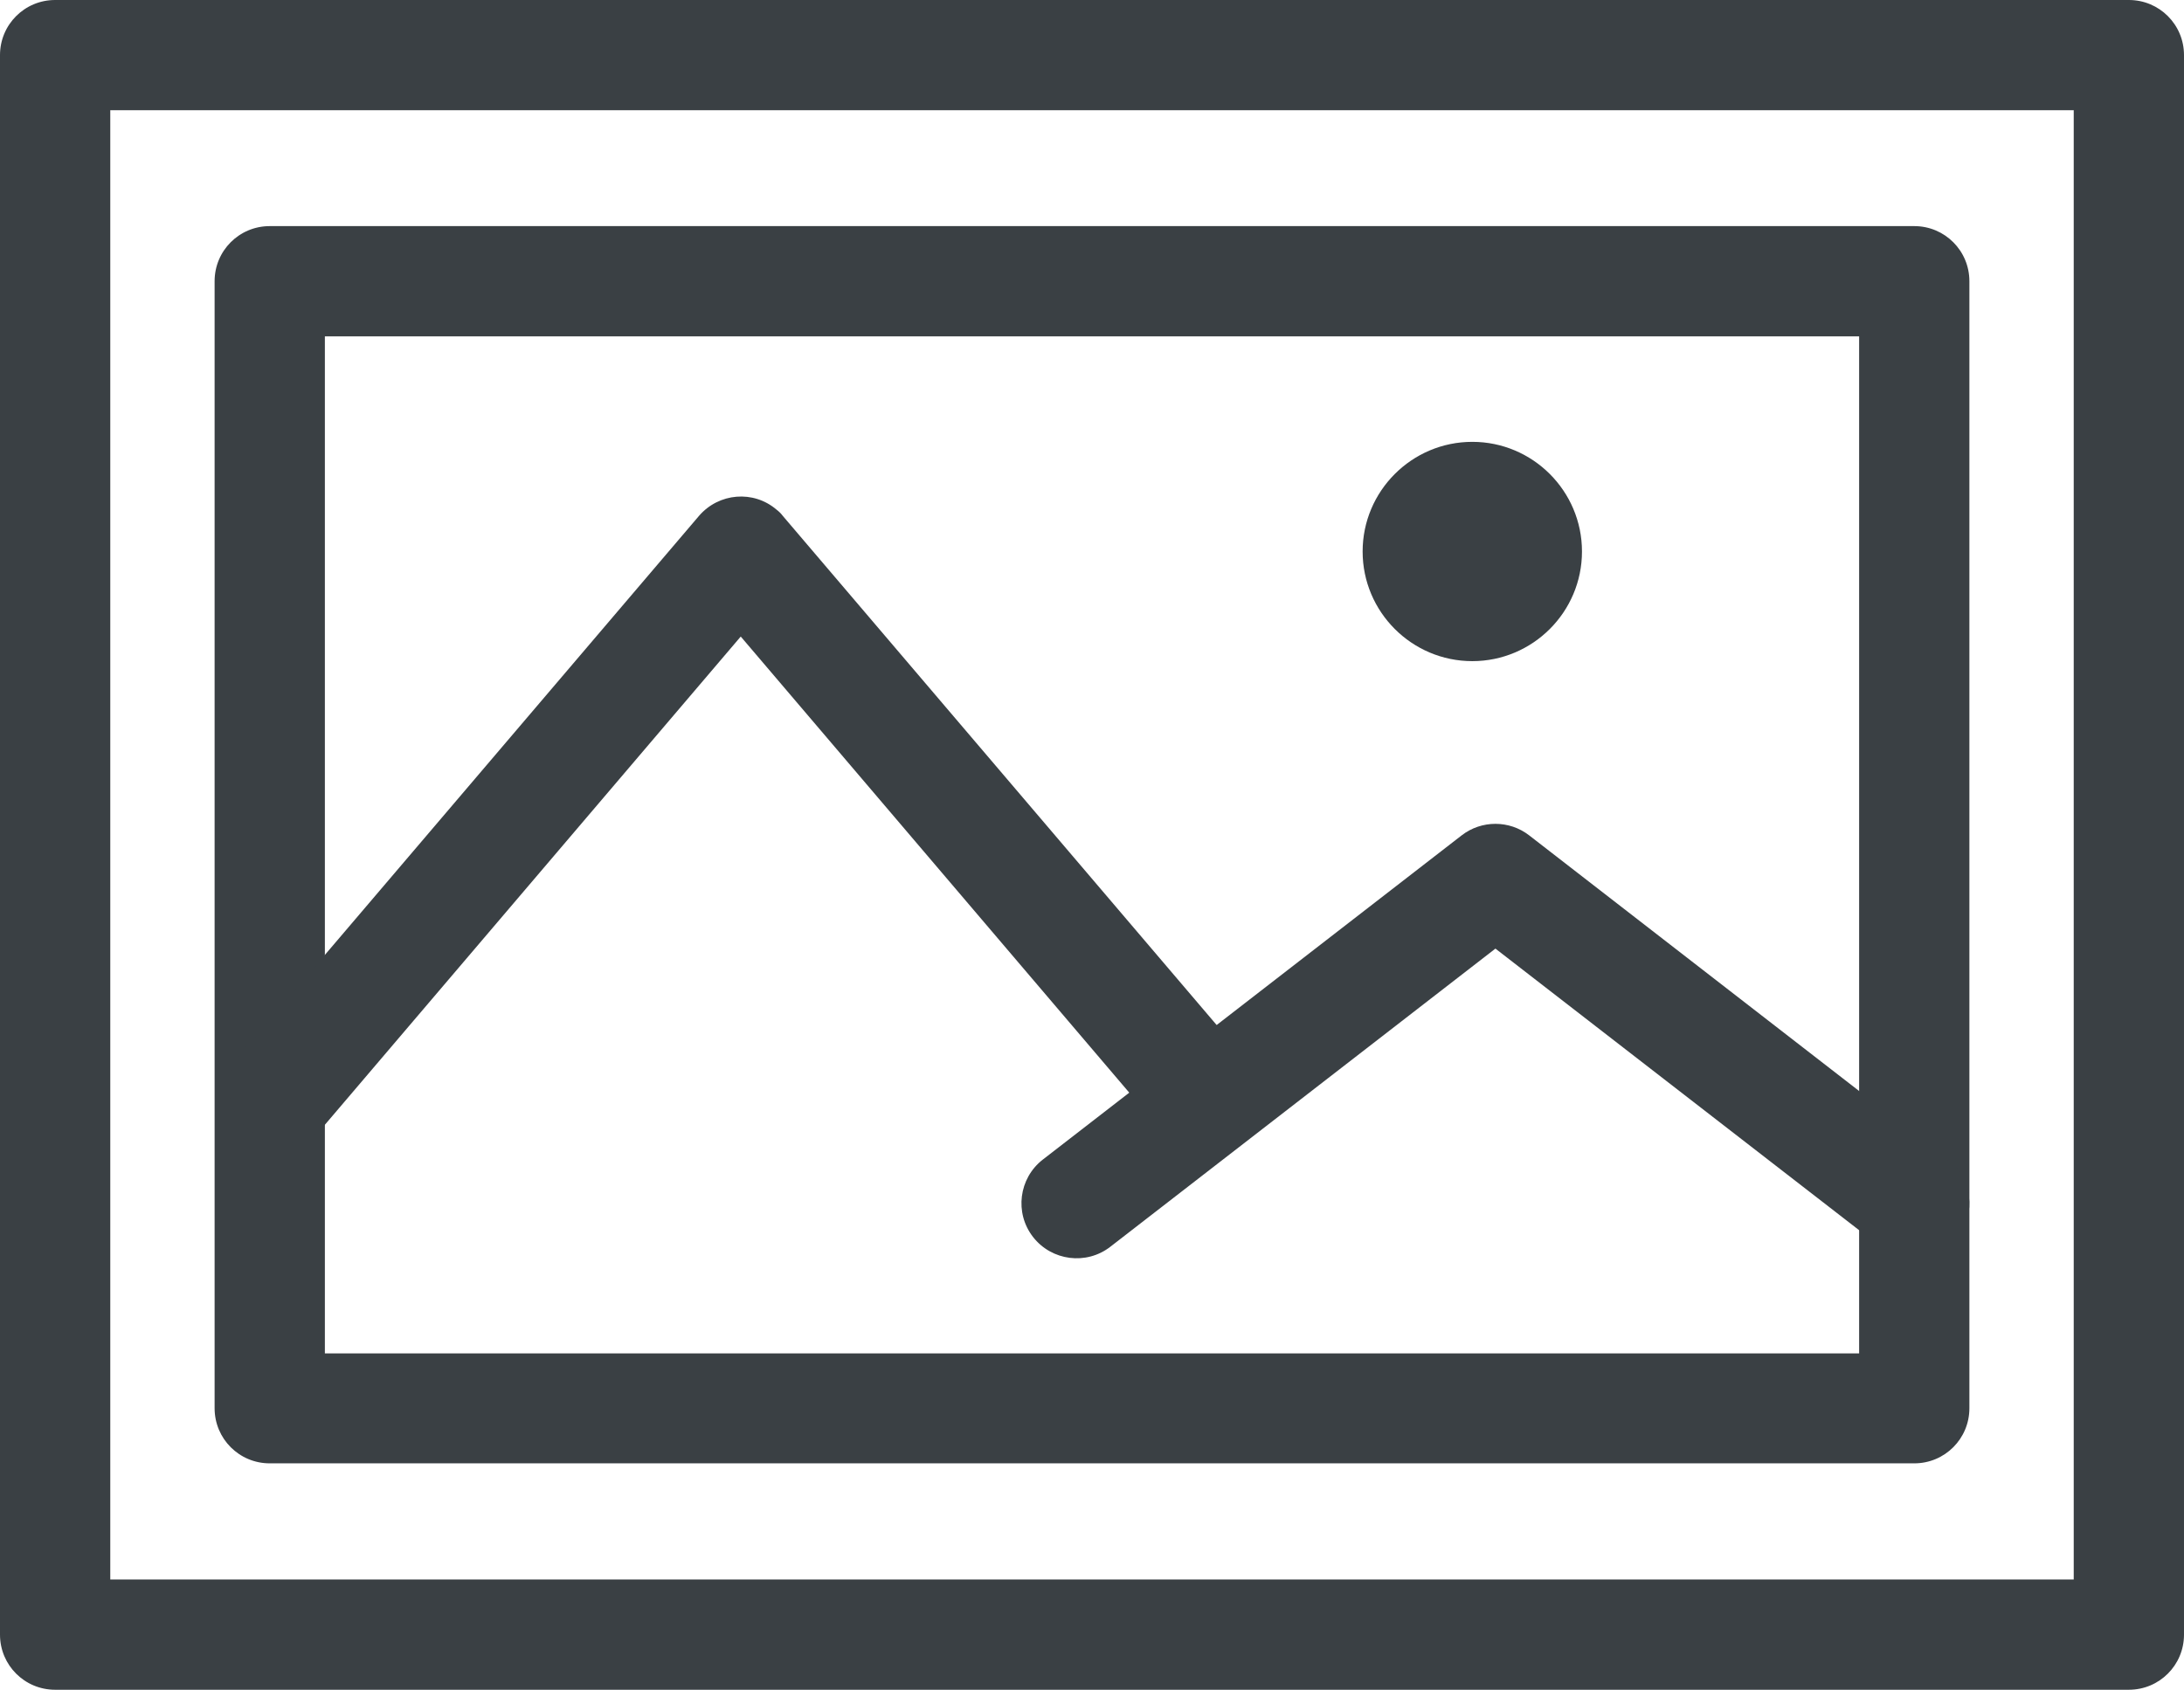
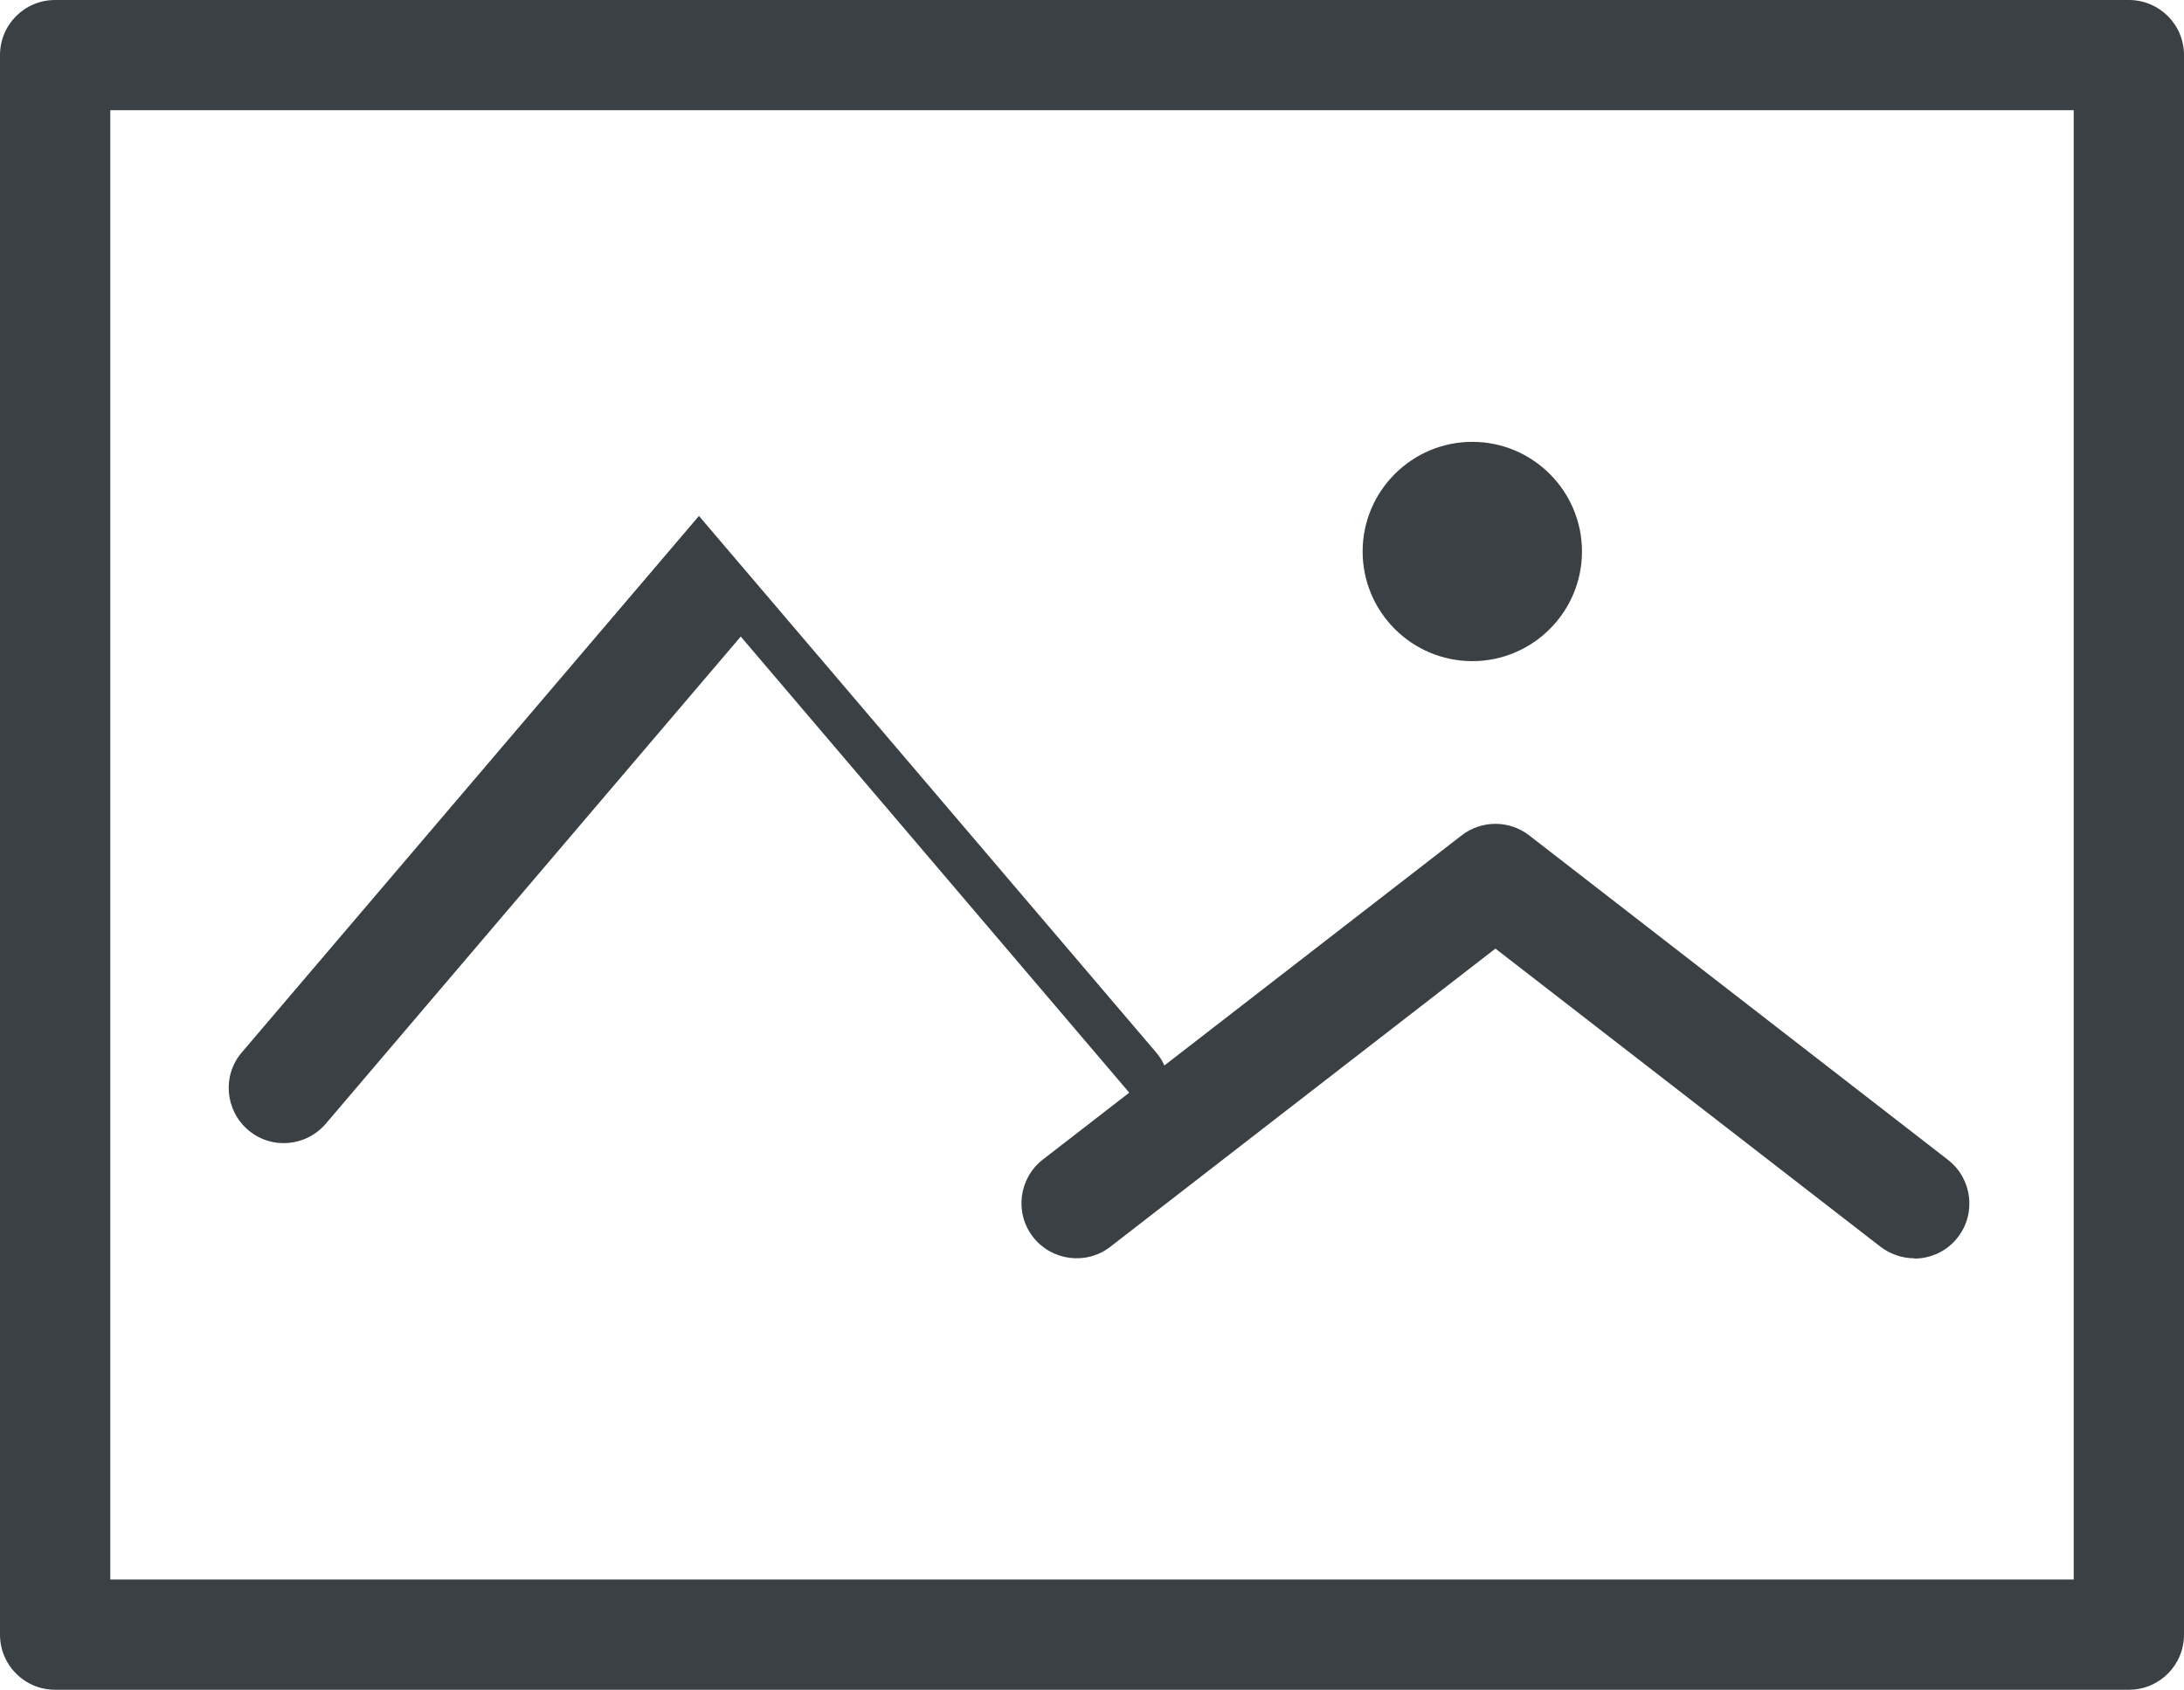
<svg xmlns="http://www.w3.org/2000/svg" id="Ebene_1" viewBox="0 0 73.68 57.02">
  <defs>
    <style>
      .cls-1 {
        fill: #3a4044;
      }
    </style>
  </defs>
  <path id="Pfad_5923" class="cls-1" d="M71.82,57.02H1.86c-1.03,0-1.86-.83-1.86-1.86h0V1.86C0,.83.83,0,1.86,0h69.96c1.03,0,1.86.83,1.86,1.86h0v53.3c0,1.03-.83,1.86-1.86,1.86h0M3.72,53.3h66.24V3.72H3.72v49.58Z" />
-   <path id="Pfad_5924" class="cls-1" d="M64.58,49.38H9.1c-1.03,0-1.86-.83-1.86-1.86h0V9.49c0-1.03.83-1.86,1.86-1.86h55.48c1.03,0,1.86.83,1.86,1.86h0v38.03c0,1.03-.83,1.86-1.86,1.86h0M10.96,45.67h51.76V11.35H10.96v34.31Z" />
  <path id="Pfad_5925" class="cls-1" d="M64.58,42.46c-.41,0-.81-.14-1.14-.39l-12.99-10.06-12.99,10.06c-.81.63-1.98.48-2.61-.33s-.48-1.98.33-2.61l14.13-10.94c.67-.52,1.61-.52,2.28,0l14.13,10.95c.81.63.96,1.8.33,2.61-.35.46-.9.72-1.47.72" />
-   <path id="Pfad_5926" class="cls-1" d="M40.41,38.57c-.55,0-1.06-.24-1.42-.65l-14-16.44-14,16.44c-.67.78-1.84.88-2.62.21-.78-.67-.88-1.84-.21-2.62h0l15.42-18.1c.67-.78,1.84-.88,2.62-.21.08.06.15.13.21.21l15.42,18.1c.67.78.57,1.96-.21,2.62-.34.29-.76.44-1.21.44" />
+   <path id="Pfad_5926" class="cls-1" d="M40.41,38.57c-.55,0-1.06-.24-1.42-.65l-14-16.44-14,16.44c-.67.78-1.84.88-2.62.21-.78-.67-.88-1.84-.21-2.62h0l15.42-18.1l15.42,18.1c.67.78.57,1.96-.21,2.62-.34.29-.76.44-1.21.44" />
  <path id="Pfad_5927" class="cls-1" d="M53.37,18.61c0,2.04-1.66,3.7-3.7,3.7-2.04,0-3.7-1.66-3.7-3.7s1.66-3.7,3.7-3.7,3.7,1.66,3.7,3.7h0" />
</svg>